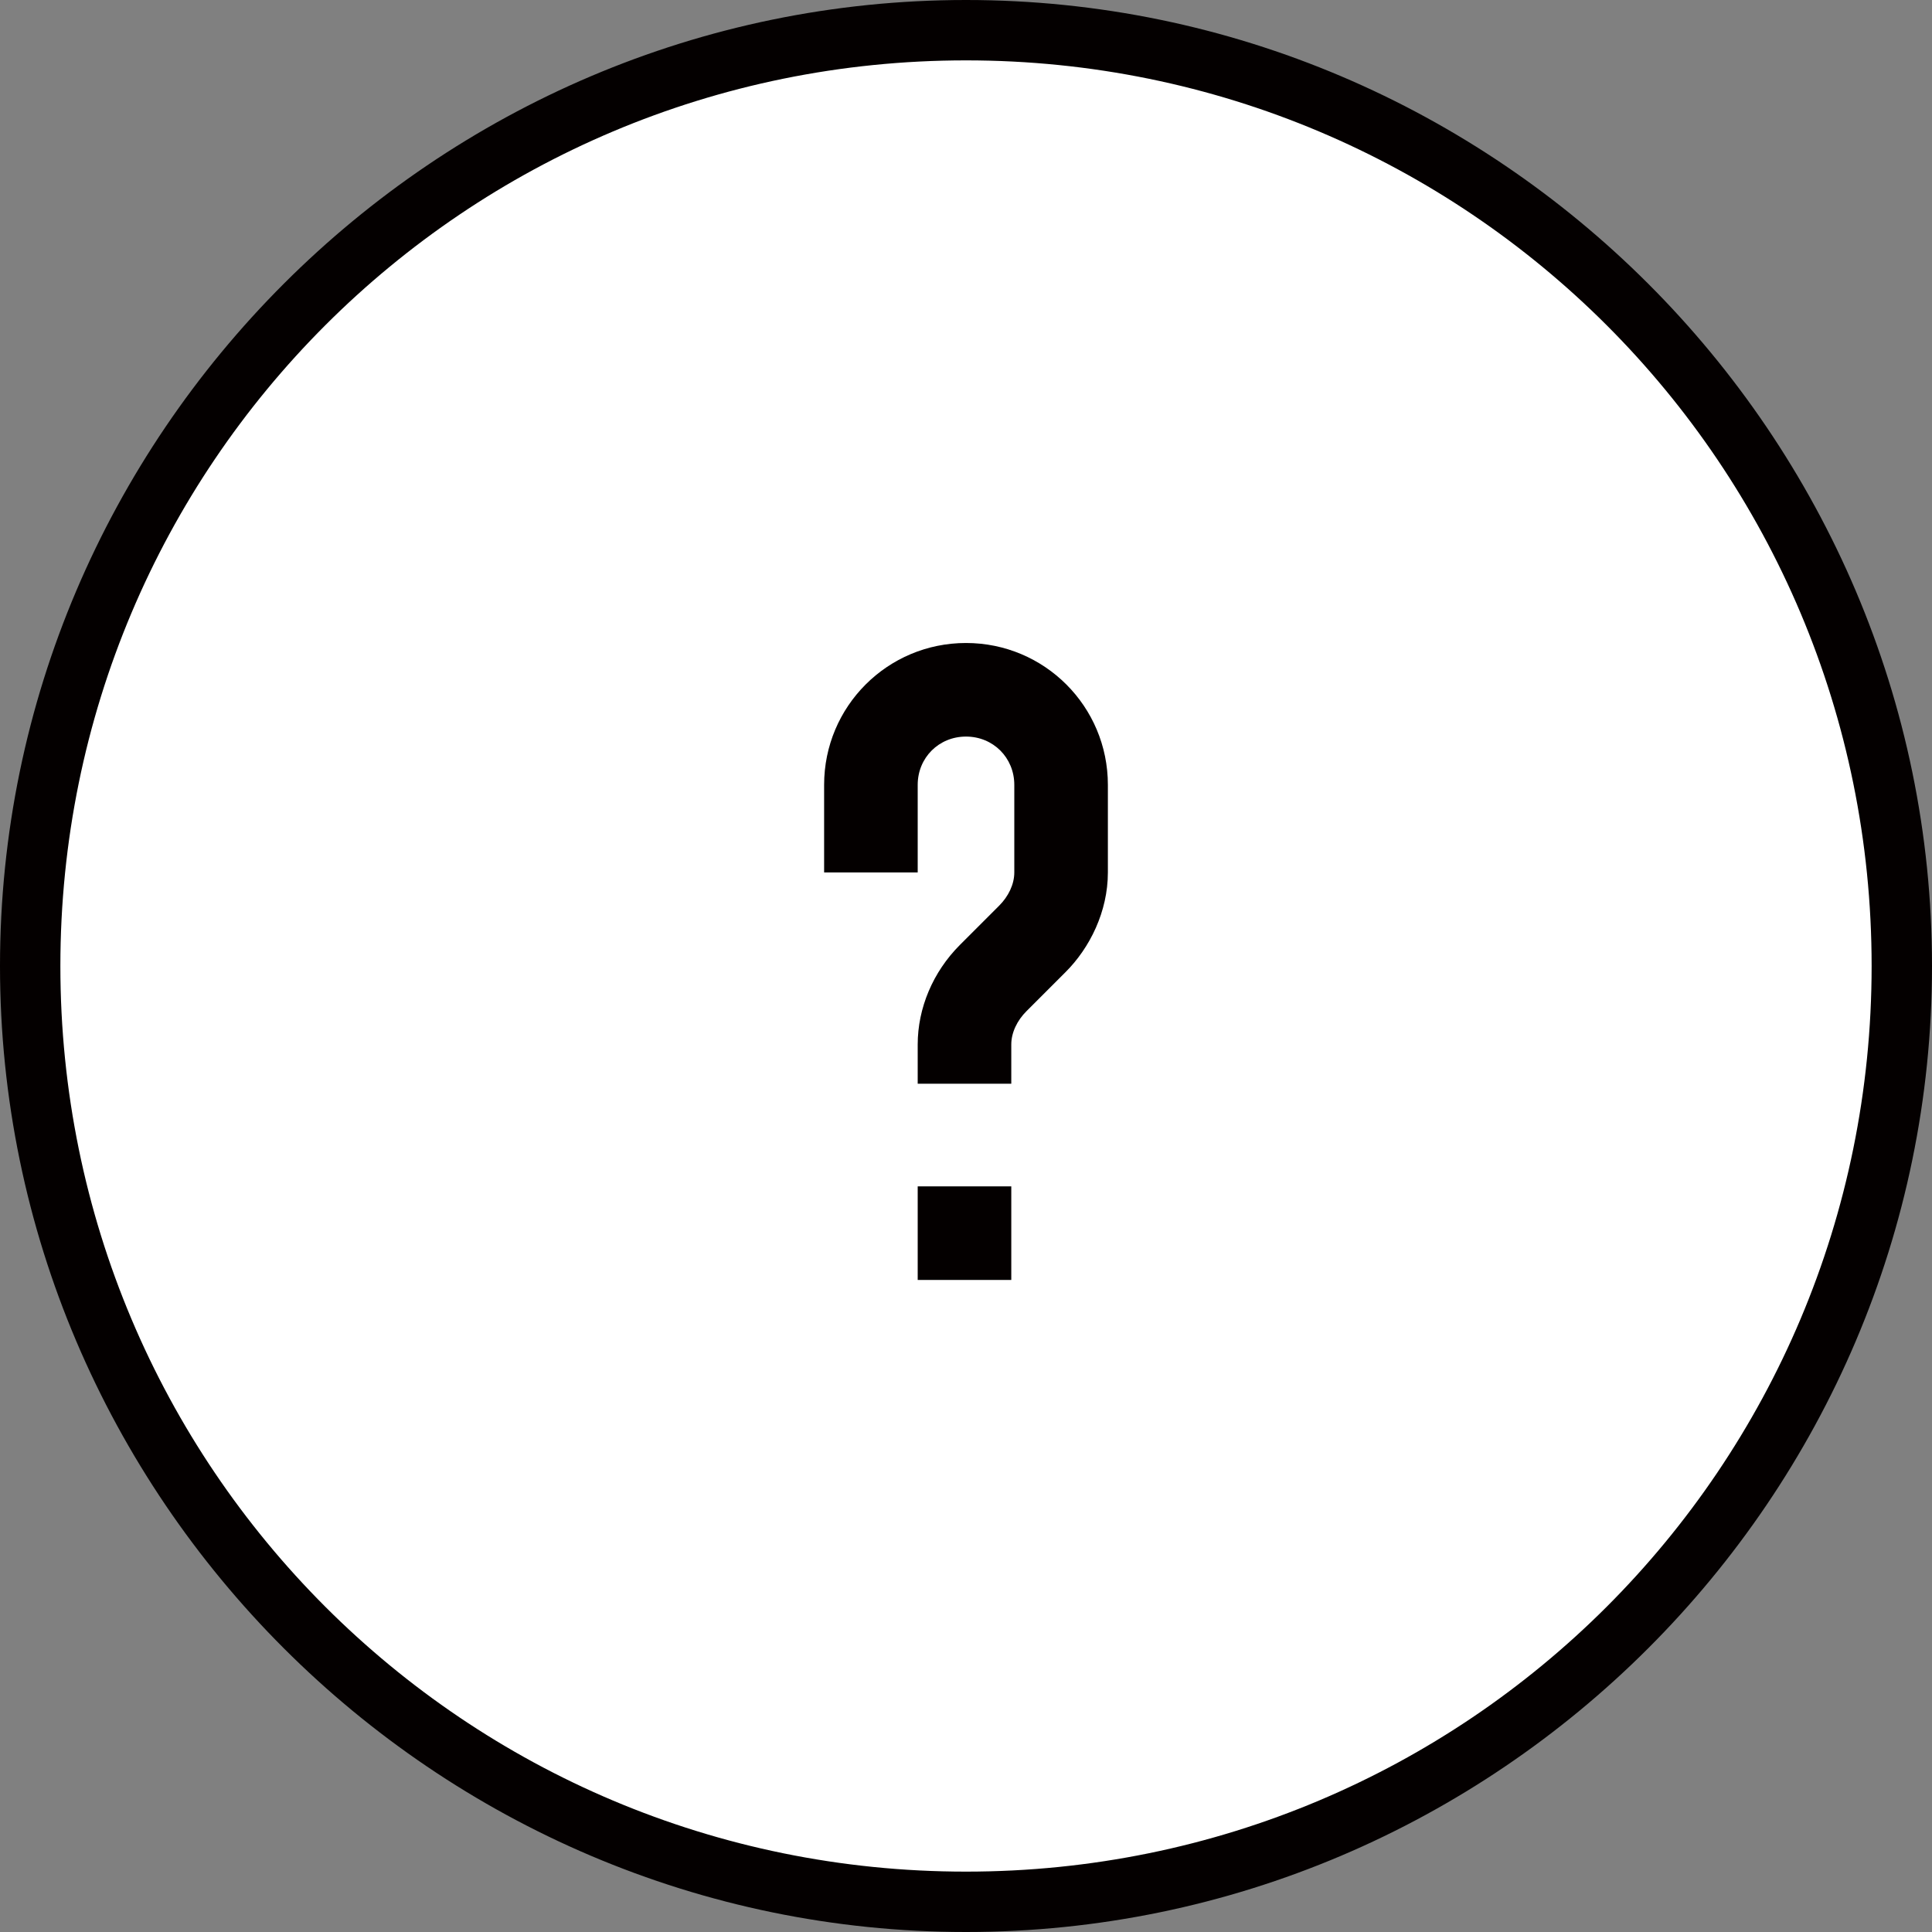
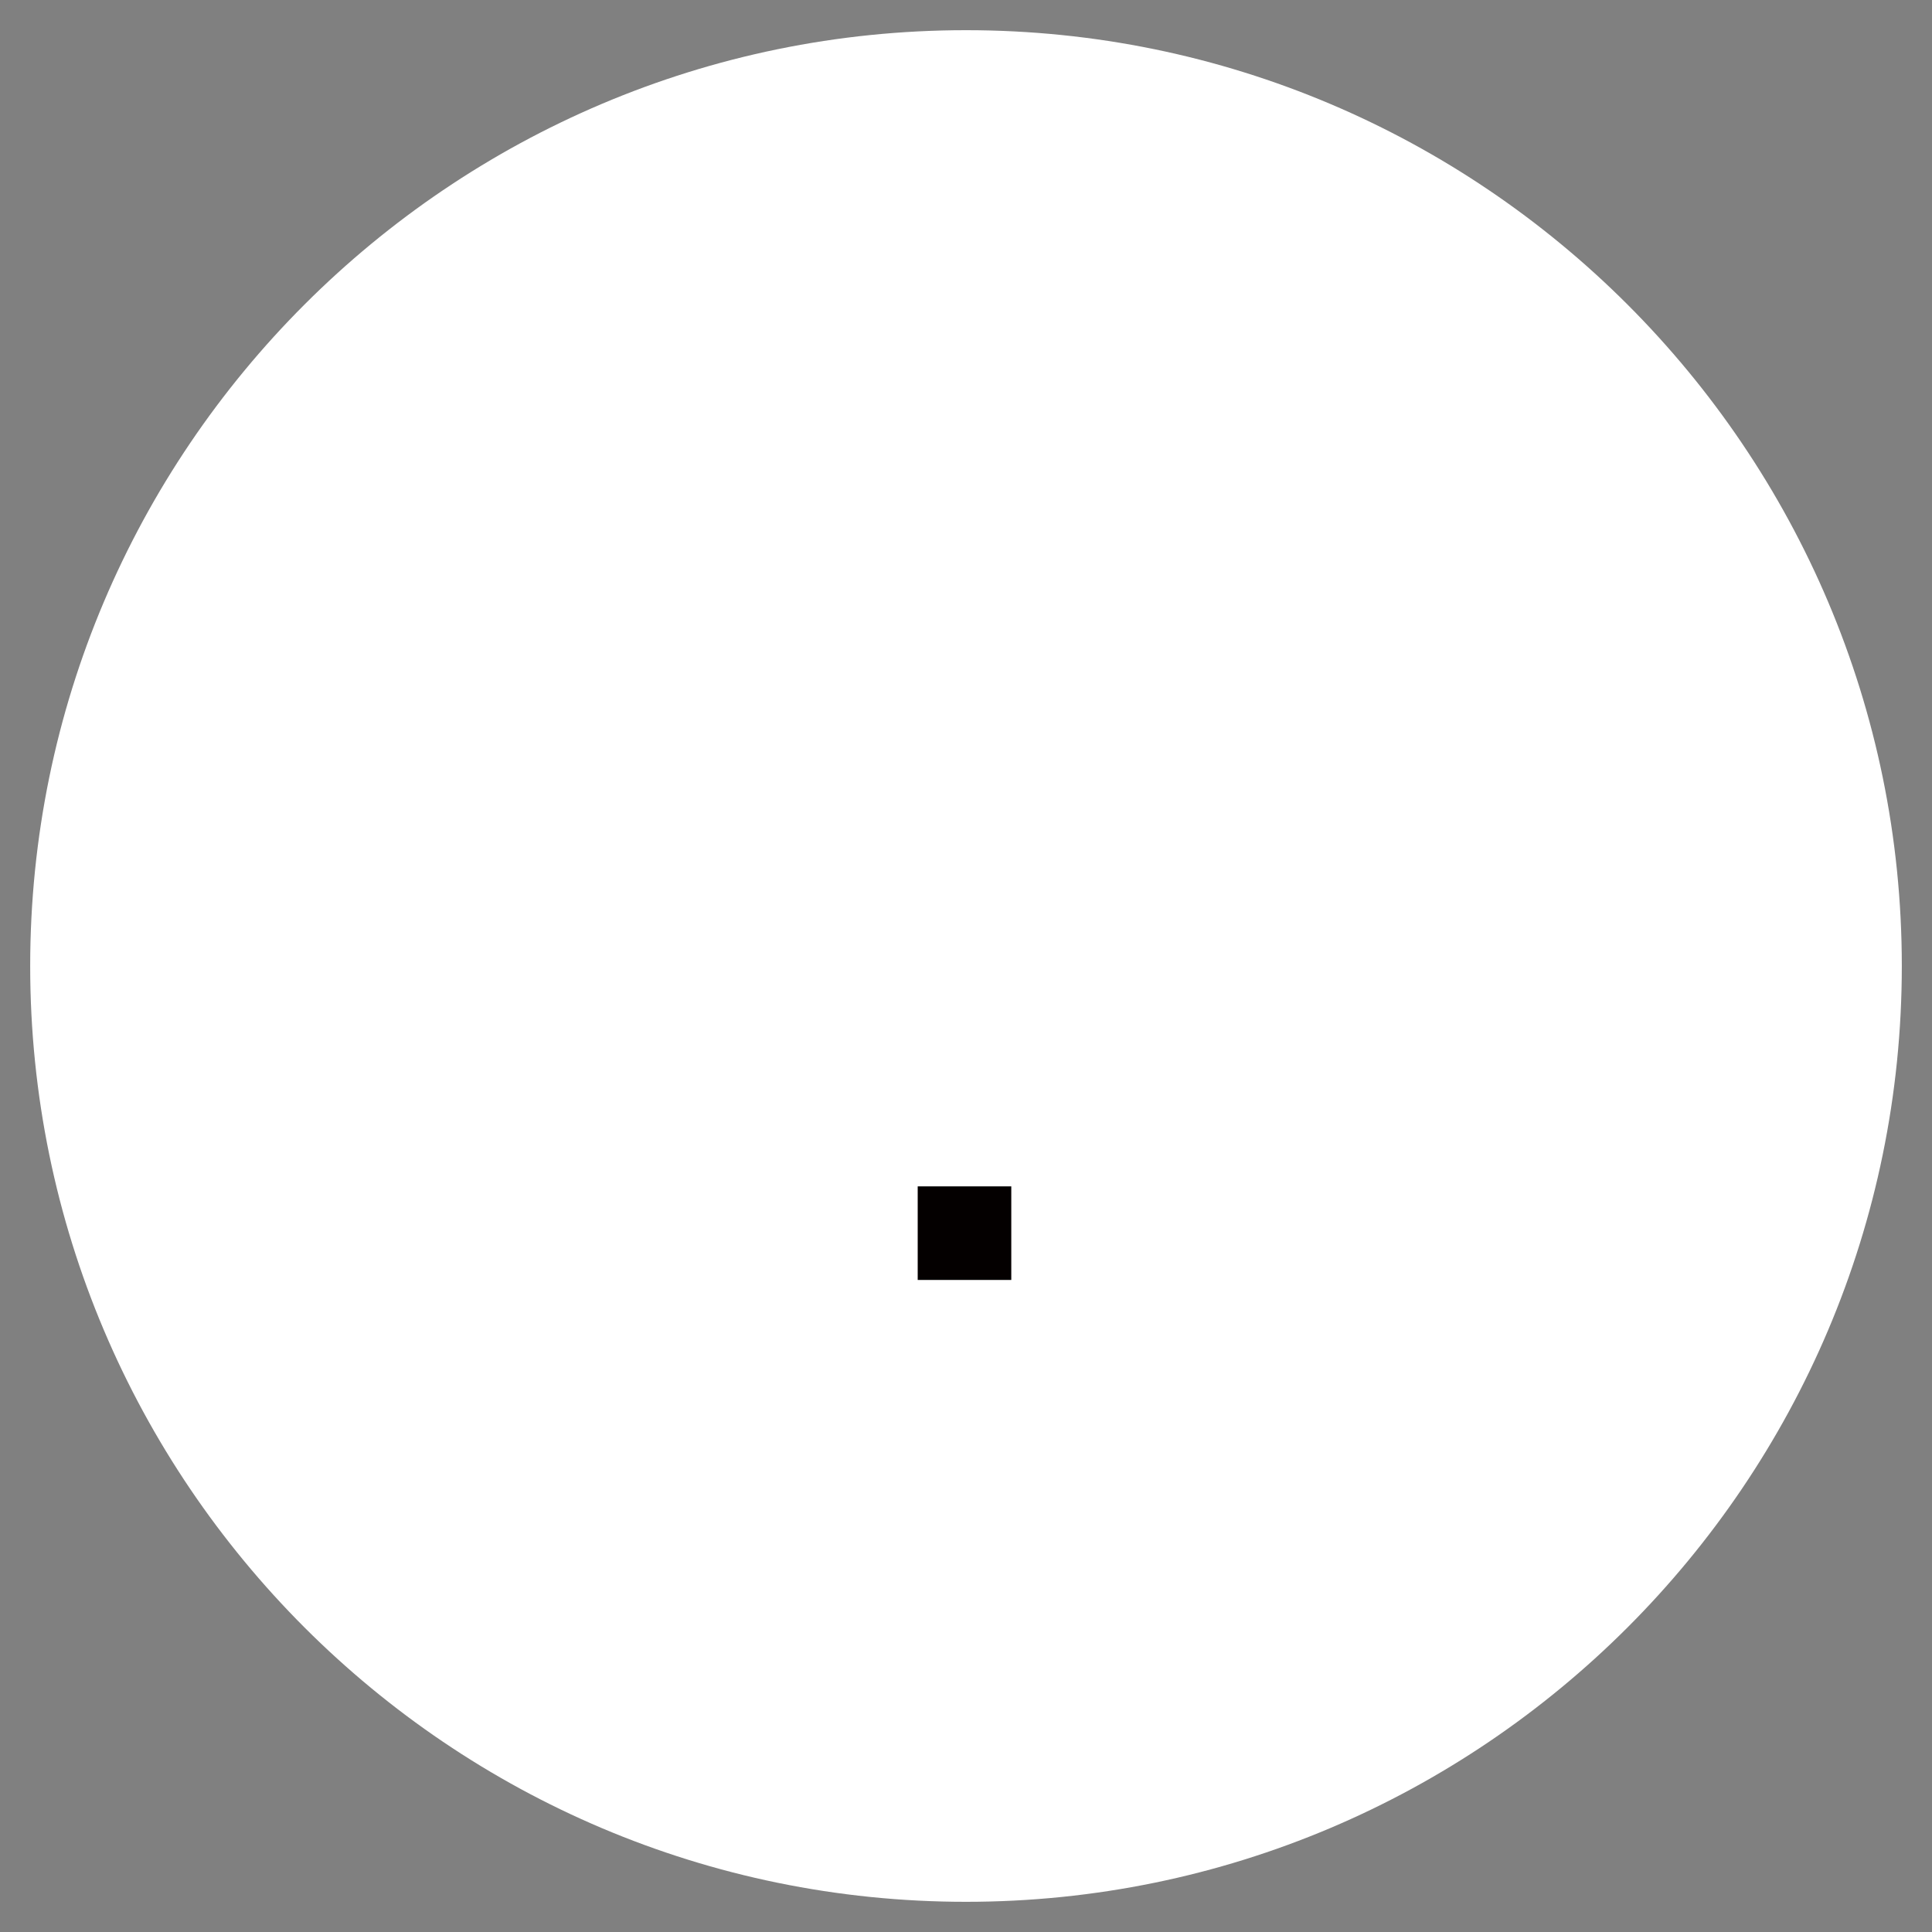
<svg xmlns="http://www.w3.org/2000/svg" version="1.1" x="0px" y="0px" viewBox="0 0 64 64" enable-background="new 0 0 64 64" xml:space="preserve">
  <rect x="0" y="0" width="64" height="64" fill="#808080" stroke="none" />
  <g id="レイヤー_1" display="none">
    <g display="inline">
-       <path class="color1" fill="#FFFFFF" d="M32,63C14.9,63,1,49.1,1,32C1,14.9,14.9,1,32,1c17.1,0,31,13.9,31,31C63,49.1,49.1,63,32,63z" />
-       <path class="color2" fill="#040000" d="M32,2c16.6,0,30,13.4,30,30S48.6,62,32,62S2,48.6,2,32S15.4,2,32,2 M32,0C14.4,0,0,14.4,0,32s14.4,32,32,32s32-14.4,32-32    S49.6,0,32,0L32,0z" />
-     </g>
+       </g>
    <g class="color2" display="inline">
      <rect x="30.4" y="28.1" fill="#040000" width="3.1" height="14.3" />
      <rect x="30.4" y="21.6" fill="#040000" width="3.1" height="3.1" />
    </g>
  </g>
  <g id="レイヤー_2">
    <g>
      <path class="color1" fill="#FFFFFF" d="M32,63C14.9,63,1,49.1,1,32C1,14.9,14.9,1,32,1c17.1,0,31,13.9,31,31C63,49.1,49.1,63,32,63z" />
-       <path class="color2" fill="#040000" d="M32,2c16.6,0,30,13.4,30,30S48.6,62,32,62S2,48.6,2,32S15.4,2,32,2 M32,0C14.4,0,0,14.4,0,32s14.4,32,32,32s32-14.4,32-32    S49.6,0,32,0L32,0z" />
    </g>
    <g class="color2">
-       <path fill="#040000" d="M32,21.3c-2.6,0-4.7,2.1-4.7,4.7v2.9h3.1V26c0-0.9,0.7-1.6,1.6-1.6c0.9,0,1.6,0.7,1.6,1.6v2.9    c0,0.4-0.2,0.8-0.5,1.1l-1.3,1.3c-0.9,0.9-1.4,2.1-1.4,3.3h0v1.3h3.1v-1.3h0c0-0.4,0.2-0.8,0.5-1.1l1.3-1.3l0,0    c0.8-0.8,1.4-2,1.4-3.3V26C36.7,23.4,34.6,21.3,32,21.3z" />
      <rect x="30.4" y="39.3" fill="#040000" width="3.1" height="3.1" />
    </g>
  </g>
</svg>